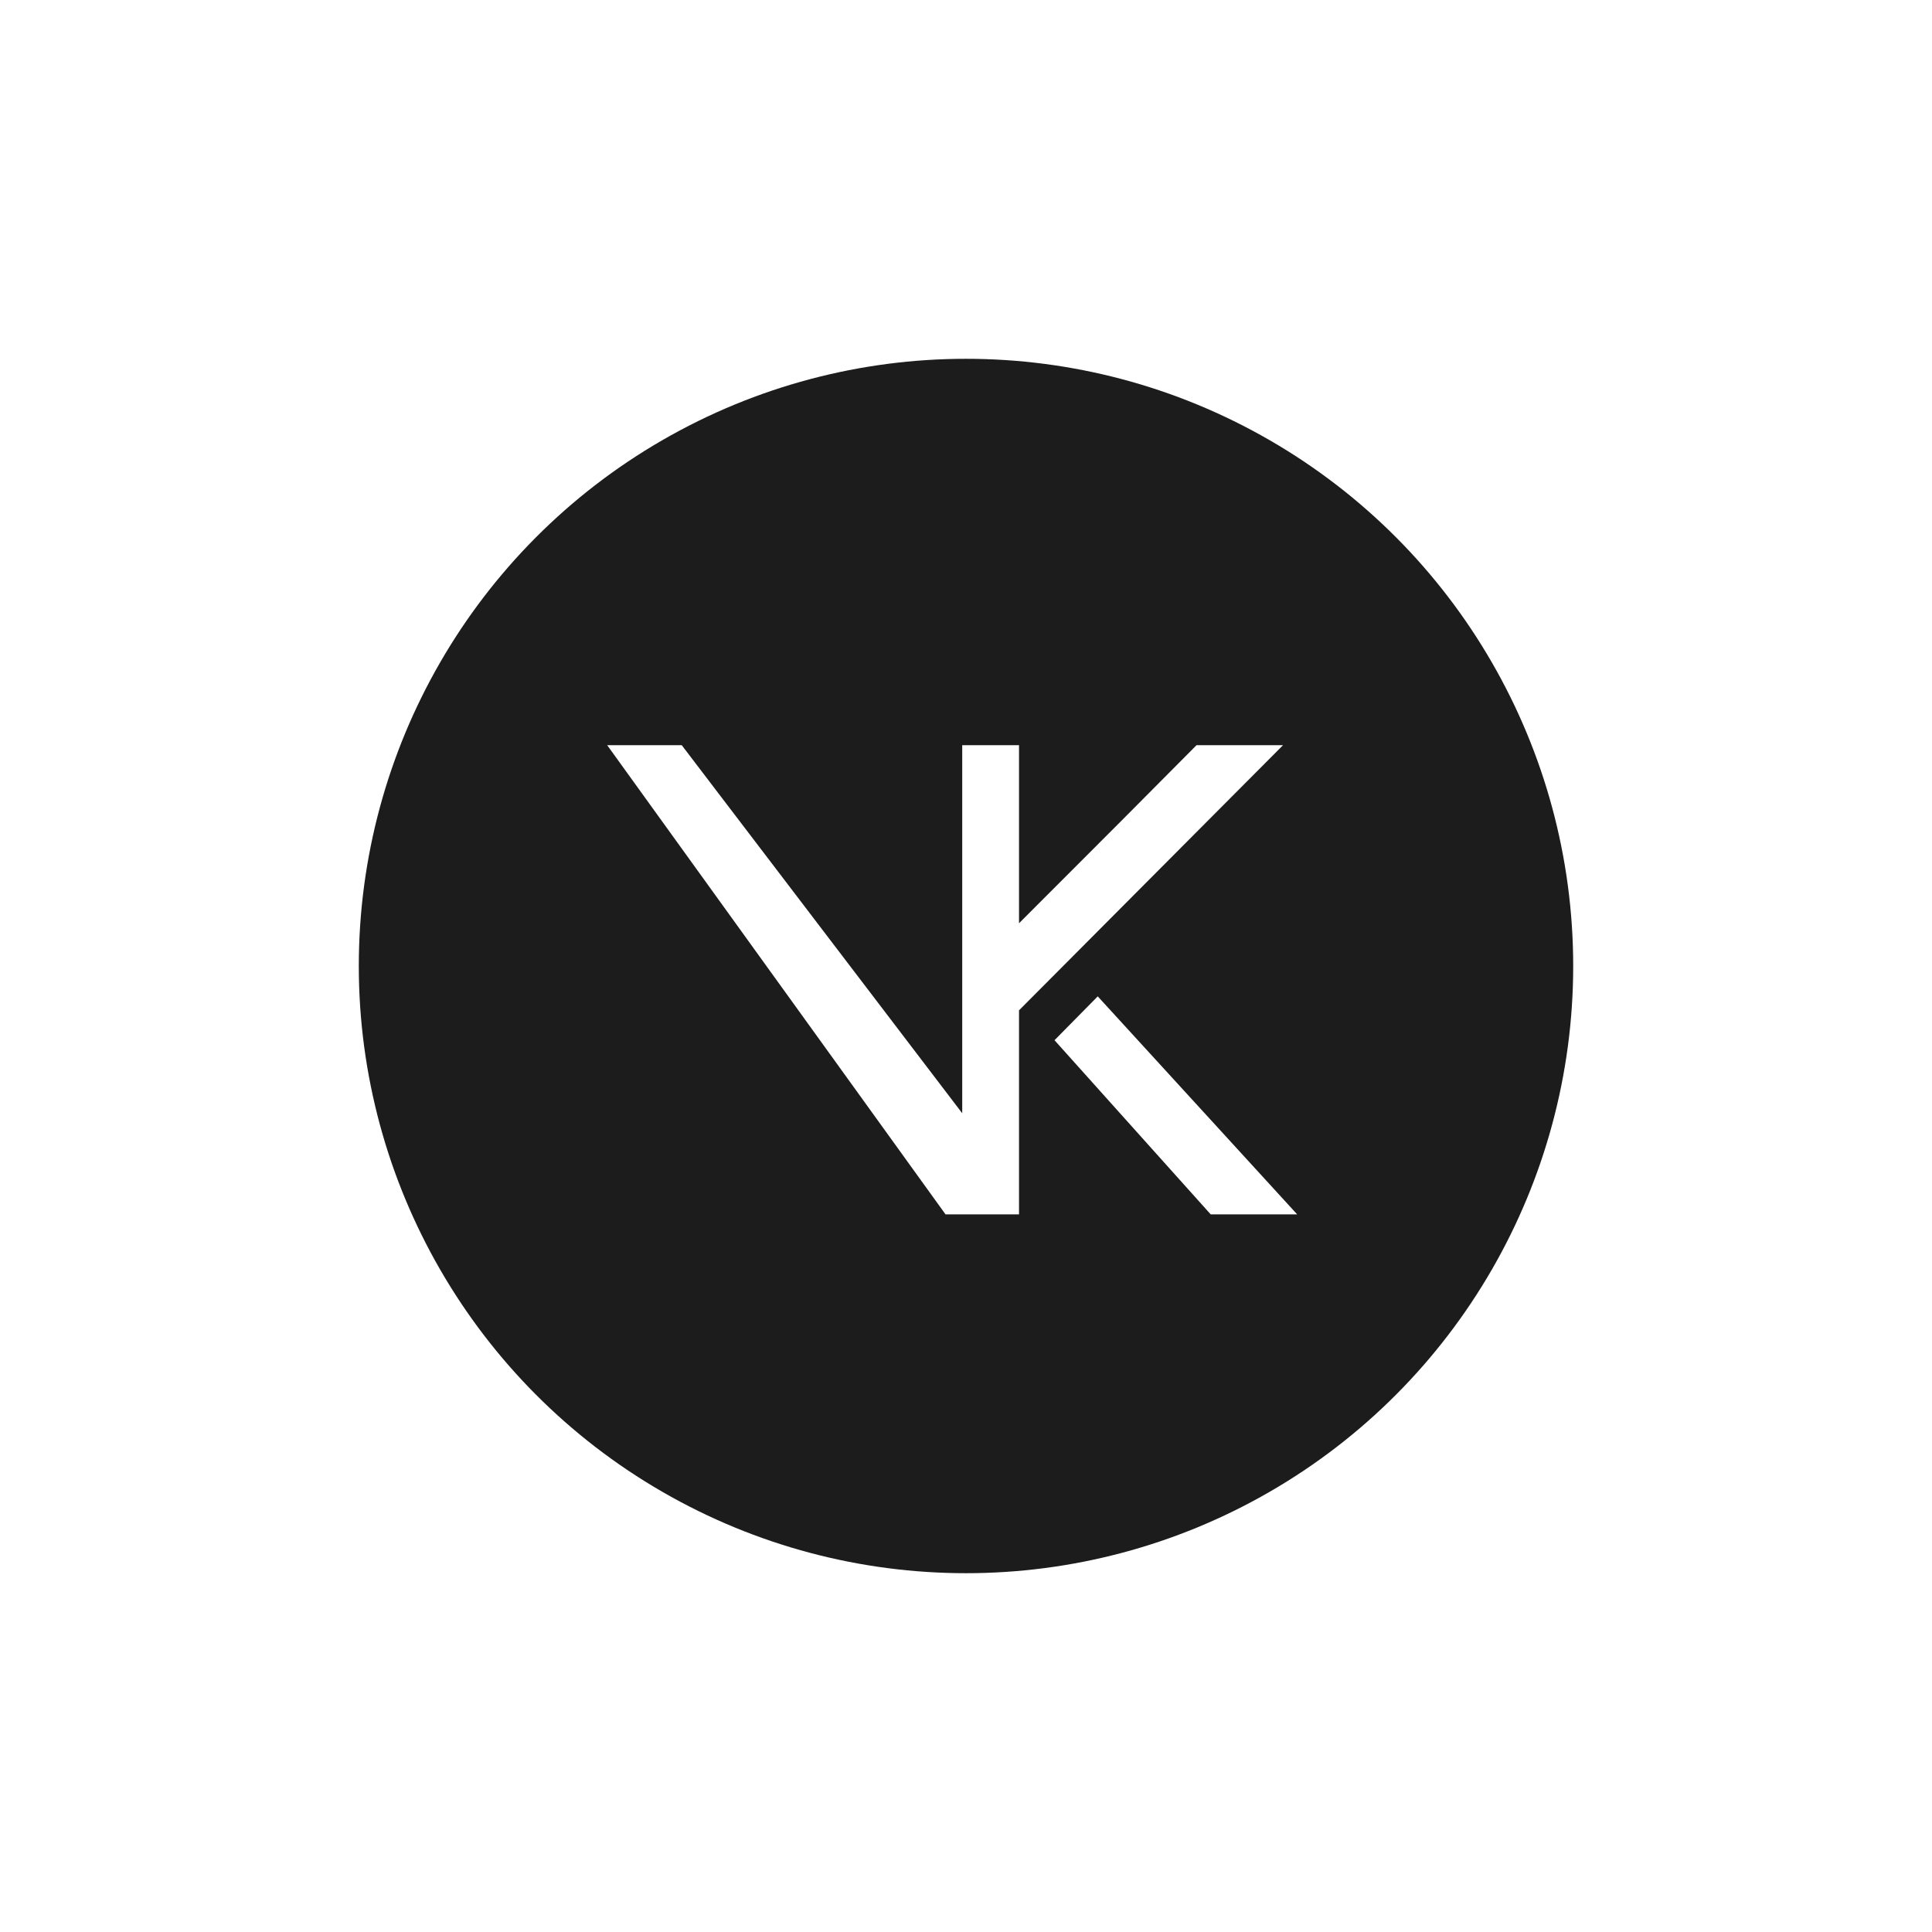
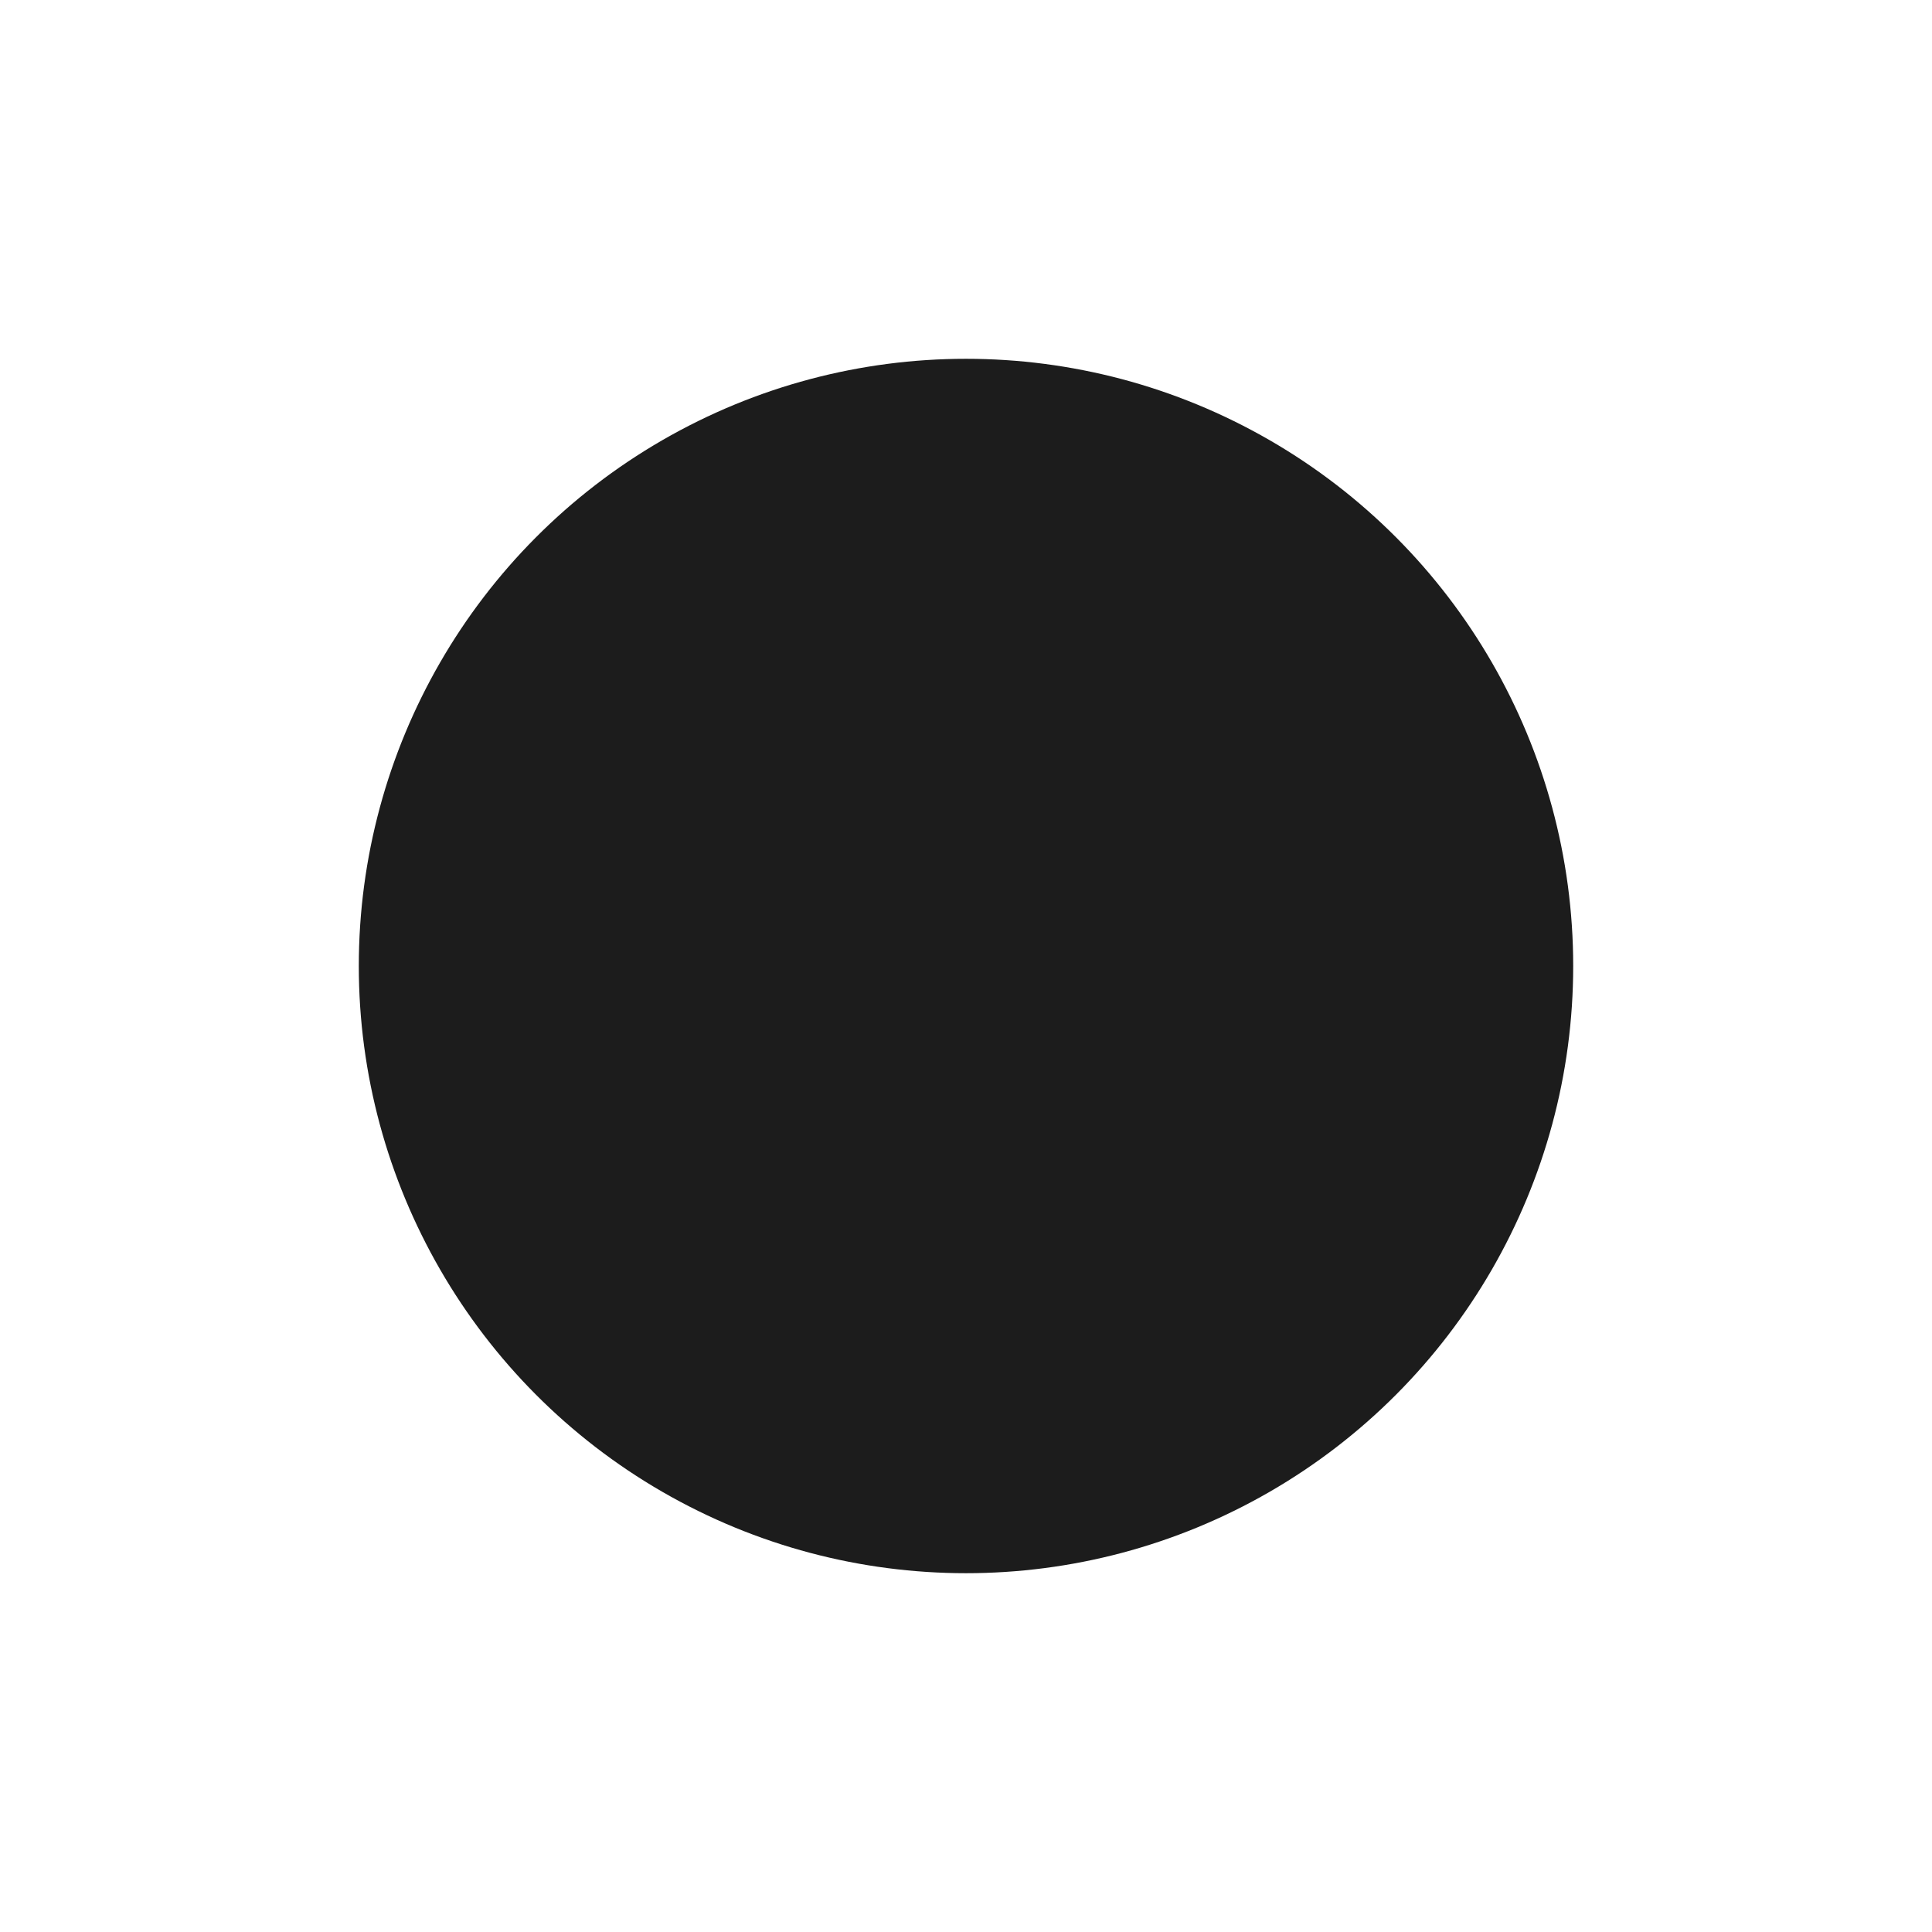
<svg xmlns="http://www.w3.org/2000/svg" width="70" height="70" viewBox="0 0 70 70" fill="none">
  <g filter="url(#filter0_dd_3_817)">
    <circle cx="35" cy="35" r="22" fill="#1C1C1C" />
  </g>
-   <path d="M34.259 44L22 27H24.701L34.863 40.335V27H36.921V33.451L40.566 29.803L43.352 27H46.486L36.921 36.606V44L34.259 44Z" fill="white" />
-   <path d="M39.773 36.1L47 44H43.867L38.207 37.689L39.773 36.1Z" fill="white" />
  <defs>
    <filter id="filter0_dd_3_817" x="0" y="0" width="70" height="70" filterUnits="userSpaceOnUse" color-interpolation-filters="sRGB">
      <feFlood flood-opacity="0" result="BackgroundImageFix" />
      <feColorMatrix in="SourceAlpha" type="matrix" values="0 0 0 0 0 0 0 0 0 0 0 0 0 0 0 0 0 0 127 0" result="hardAlpha" />
      <feOffset dx="3" dy="3" />
      <feGaussianBlur stdDeviation="5" />
      <feComposite in2="hardAlpha" operator="out" />
      <feColorMatrix type="matrix" values="0 0 0 0 0 0 0 0 0 0 0 0 0 0 0 0 0 0 1 0" />
      <feBlend mode="normal" in2="BackgroundImageFix" result="effect1_dropShadow_3_817" />
      <feColorMatrix in="SourceAlpha" type="matrix" values="0 0 0 0 0 0 0 0 0 0 0 0 0 0 0 0 0 0 127 0" result="hardAlpha" />
      <feOffset dx="-3" dy="-3" />
      <feGaussianBlur stdDeviation="5" />
      <feComposite in2="hardAlpha" operator="out" />
      <feColorMatrix type="matrix" values="0 0 0 0 1 0 0 0 0 1 0 0 0 0 1 0 0 0 0.05 0" />
      <feBlend mode="normal" in2="effect1_dropShadow_3_817" result="effect2_dropShadow_3_817" />
      <feBlend mode="normal" in="SourceGraphic" in2="effect2_dropShadow_3_817" result="shape" />
    </filter>
  </defs>
</svg>